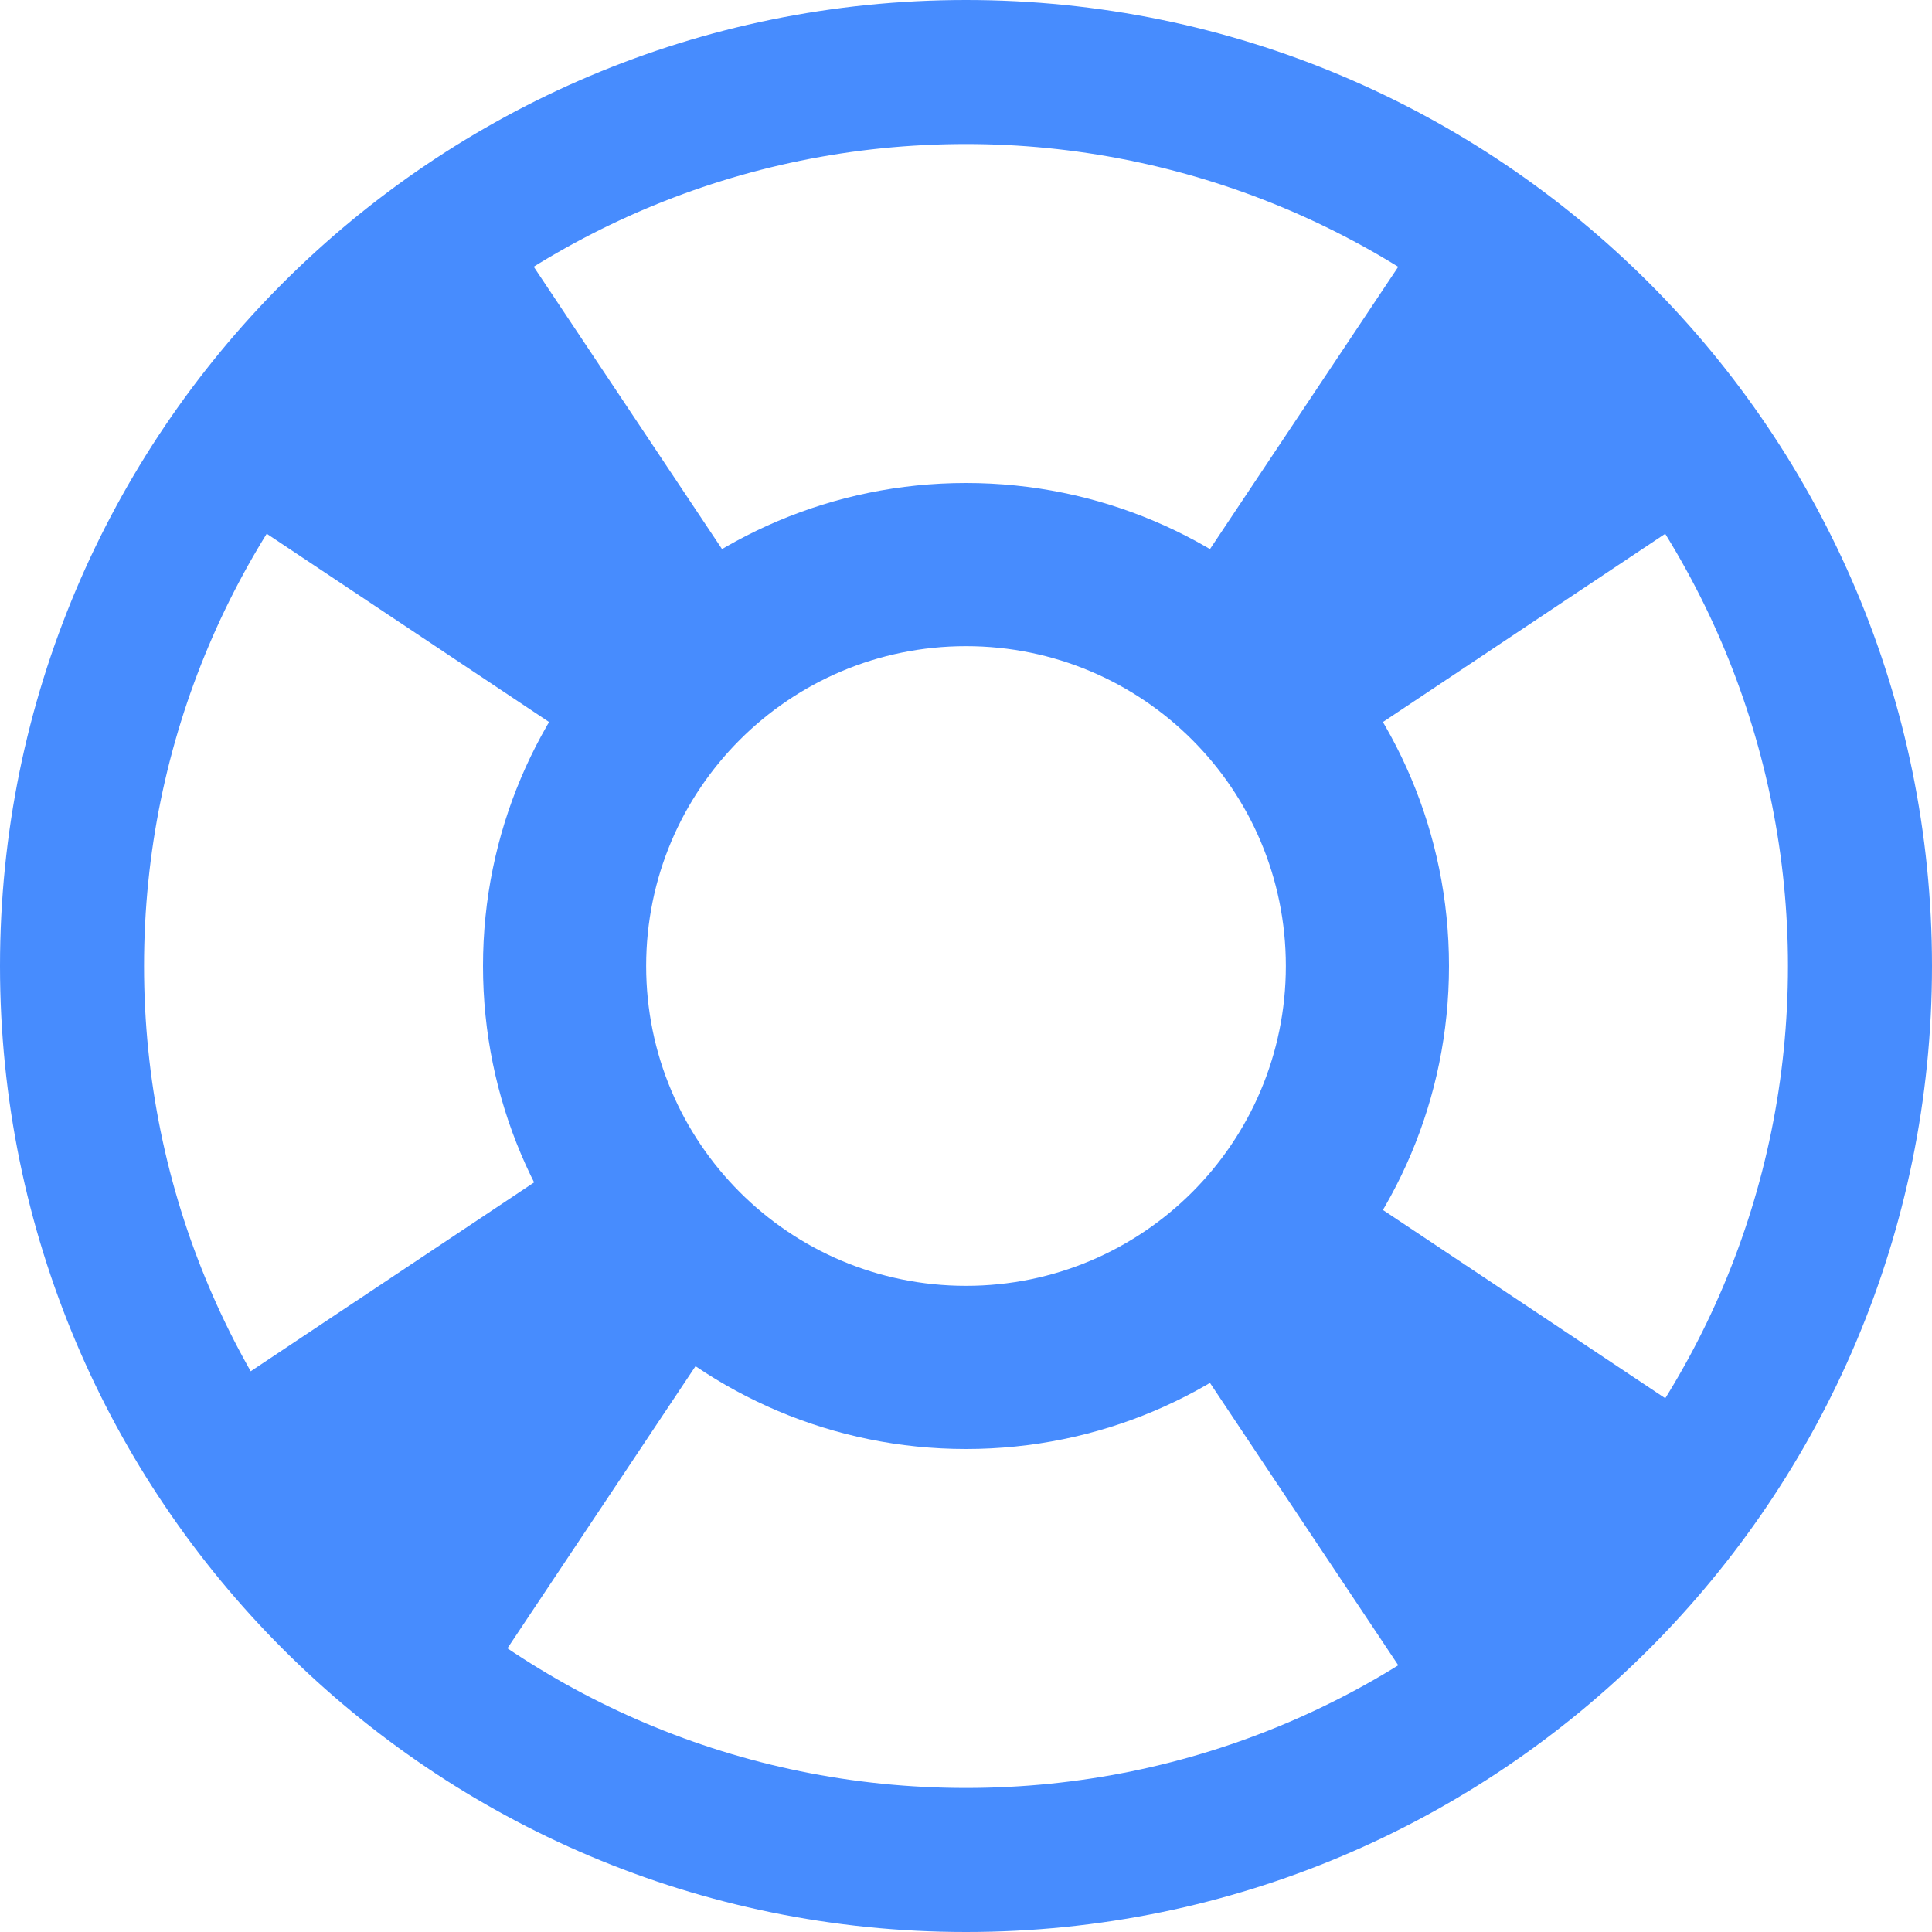
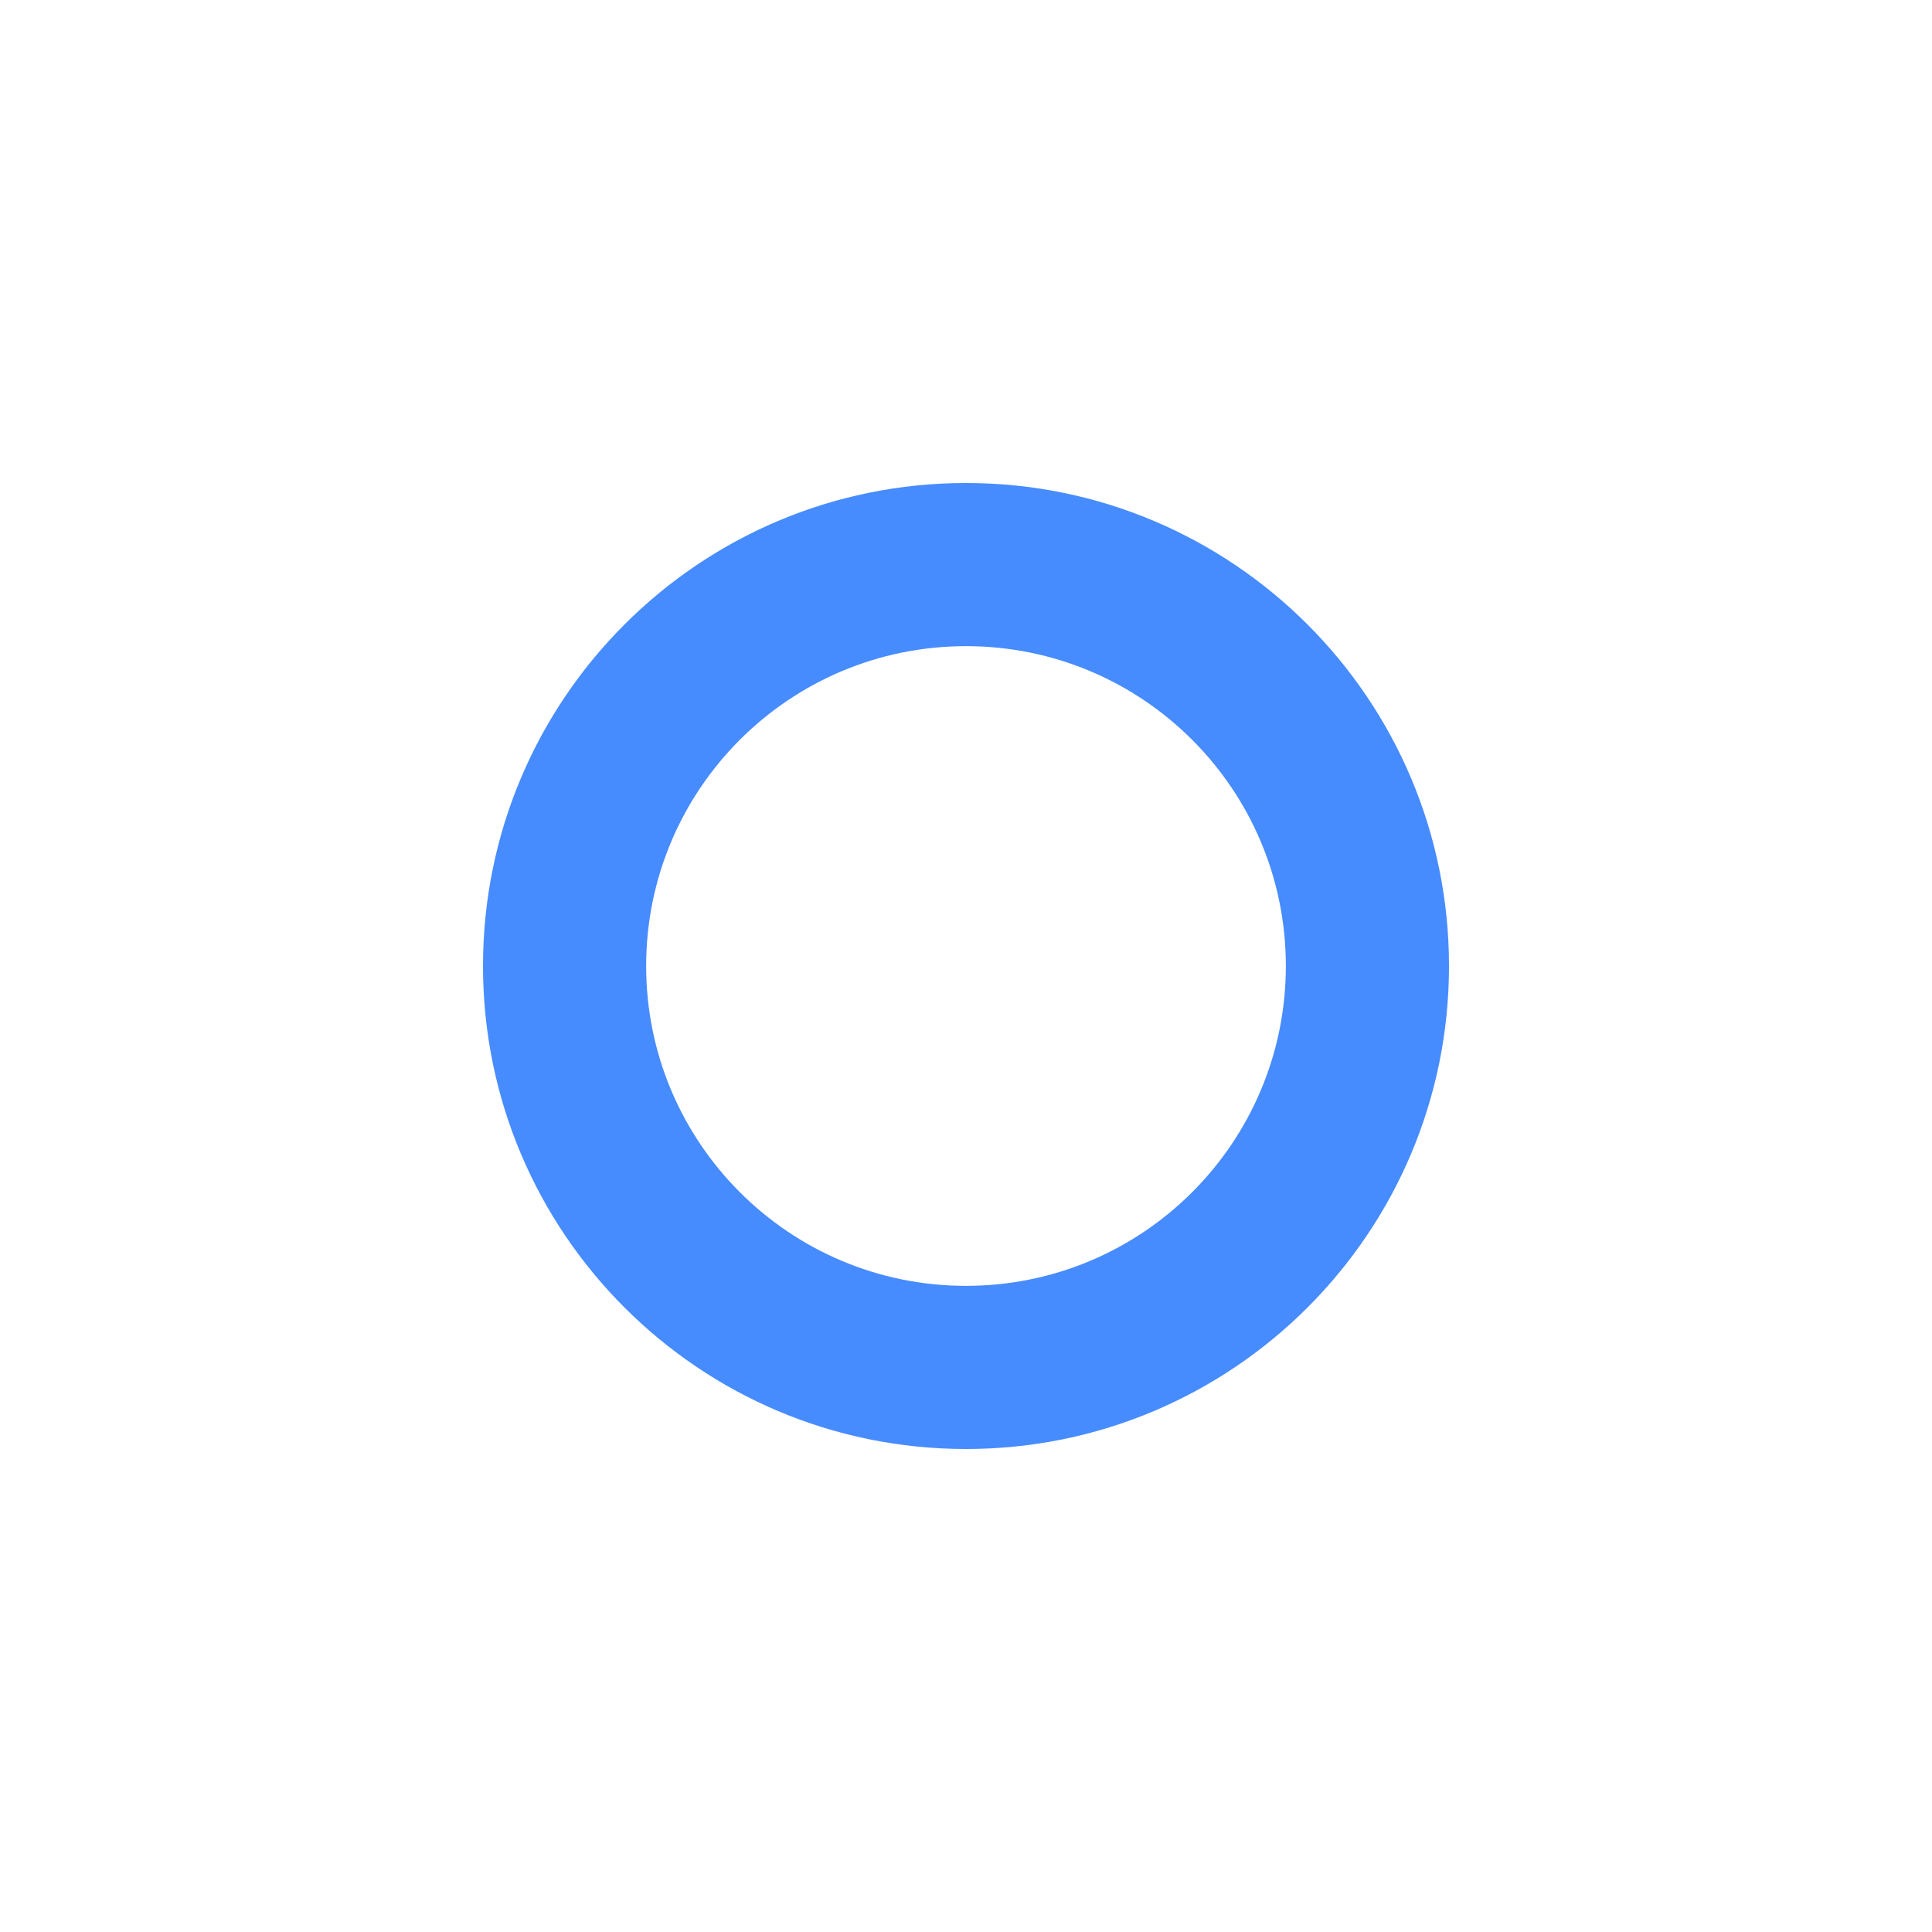
<svg xmlns="http://www.w3.org/2000/svg" width="20px" height="20px" viewBox="0 0 20 20" version="1.1">
  <title>help</title>
  <g id="Symbols" stroke="none" stroke-width="1" fill="none" fill-rule="evenodd">
    <g id="Icon/Help" transform="translate(-2, -2)" fill="#478cfe" fill-rule="nonzero">
      <g id="help" transform="translate(2, 2)">
-         <path d="M10,20 C4.477,20 0,15.523 0,10 C0,4.477 4.477,0 10,0 C15.523,0 20,4.477 20,10 C20,15.523 15.523,20 10,20 Z M10,1.491 C5.3,1.491 1.491,5.3 1.491,10 C1.491,14.7 5.3,18.509 10,18.509 C14.7,18.509 18.509,14.7 18.509,10 C18.509,7.743 17.613,5.579 16.017,3.983 C14.421,2.387 12.257,1.491 10,1.491 Z M11.774,13.189 L13.189,11.774 L17.431,14.603 L14.603,17.431 L11.774,13.189 Z M13.189,8.226 L11.774,6.811 L14.603,2.569 L17.431,5.397 L13.189,8.226 Z M8.226,6.811 L6.811,8.226 L2.569,5.397 L5.397,2.569 L8.226,6.811 Z M6.578,11.541 L7.992,12.955 L5.163,17.198 L2.335,14.369 L6.578,11.541 Z" id="Shape" />
        <path d="M10,15 C7.239,15 5,12.761 5,10 C5,7.239 7.239,5 10,5 C12.761,5 15,7.239 15,10 C15,12.761 12.761,15 10,15 L10,15 Z M10,6.689 C8.171,6.689 6.689,8.171 6.689,10 C6.689,11.829 8.171,13.311 10,13.311 C11.829,13.311 13.311,11.829 13.311,10 C13.311,8.171 11.829,6.689 10,6.689 Z" id="Shape" />
      </g>
    </g>
  </g>
</svg>